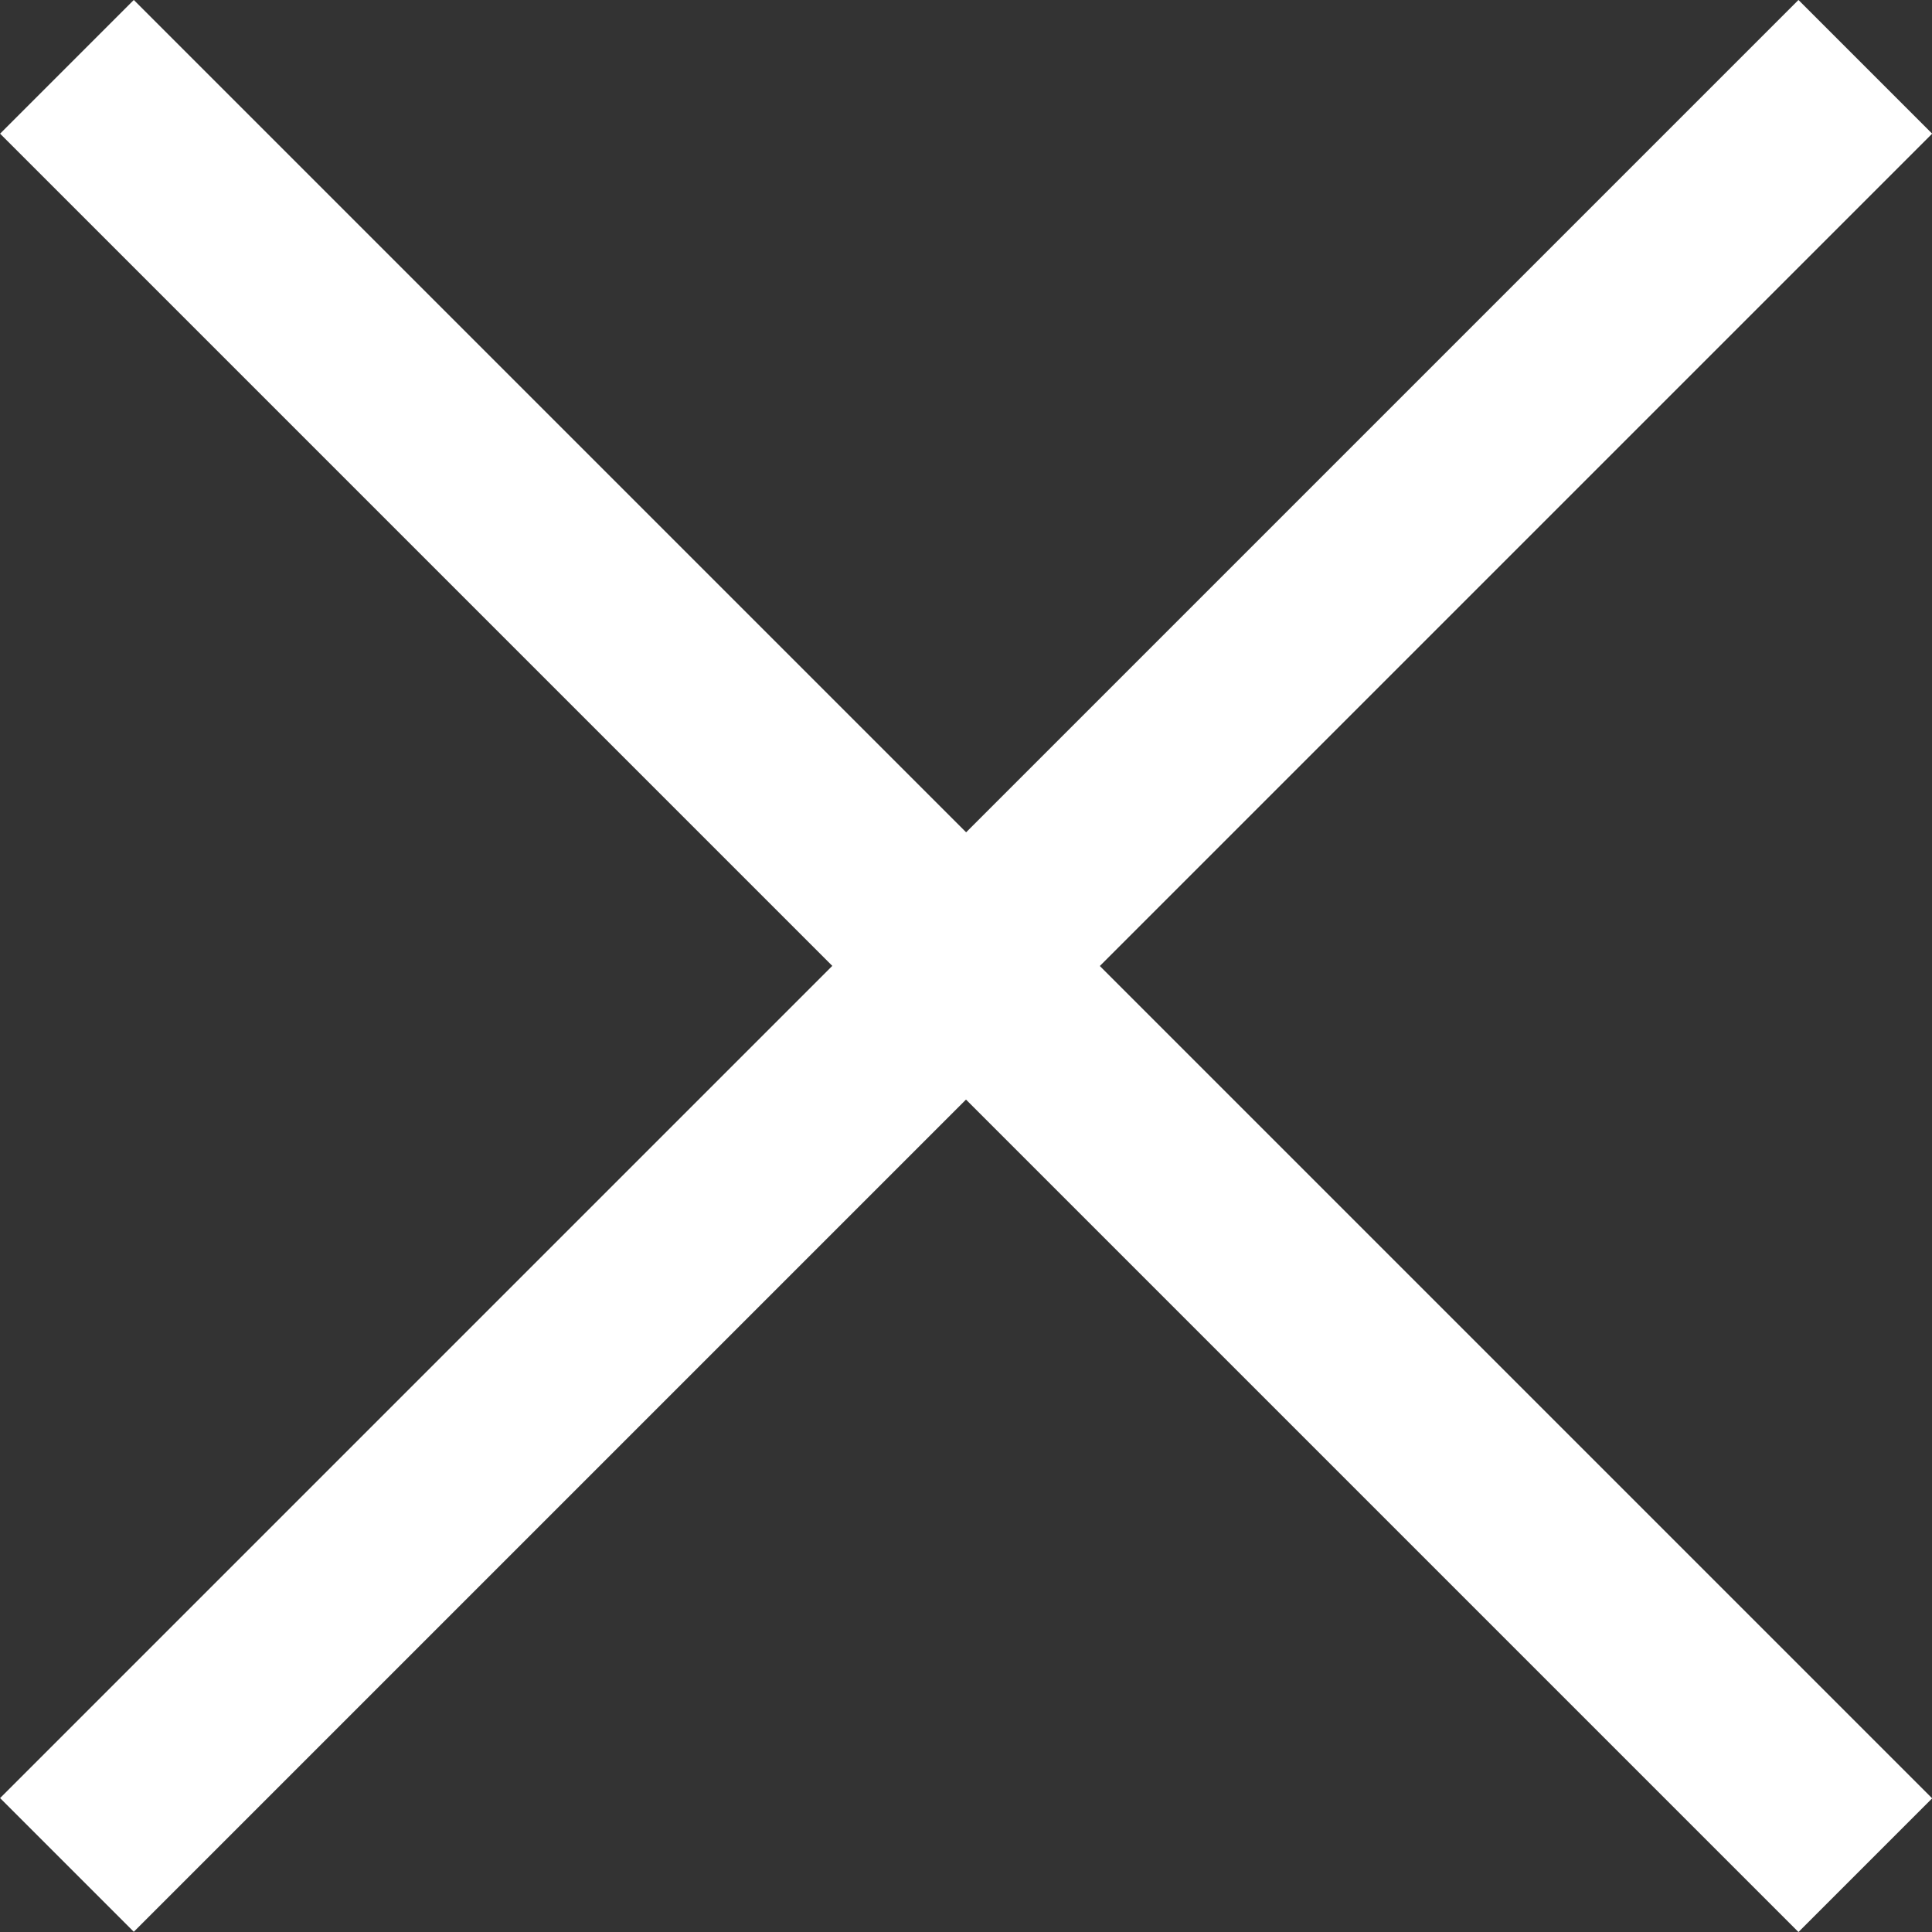
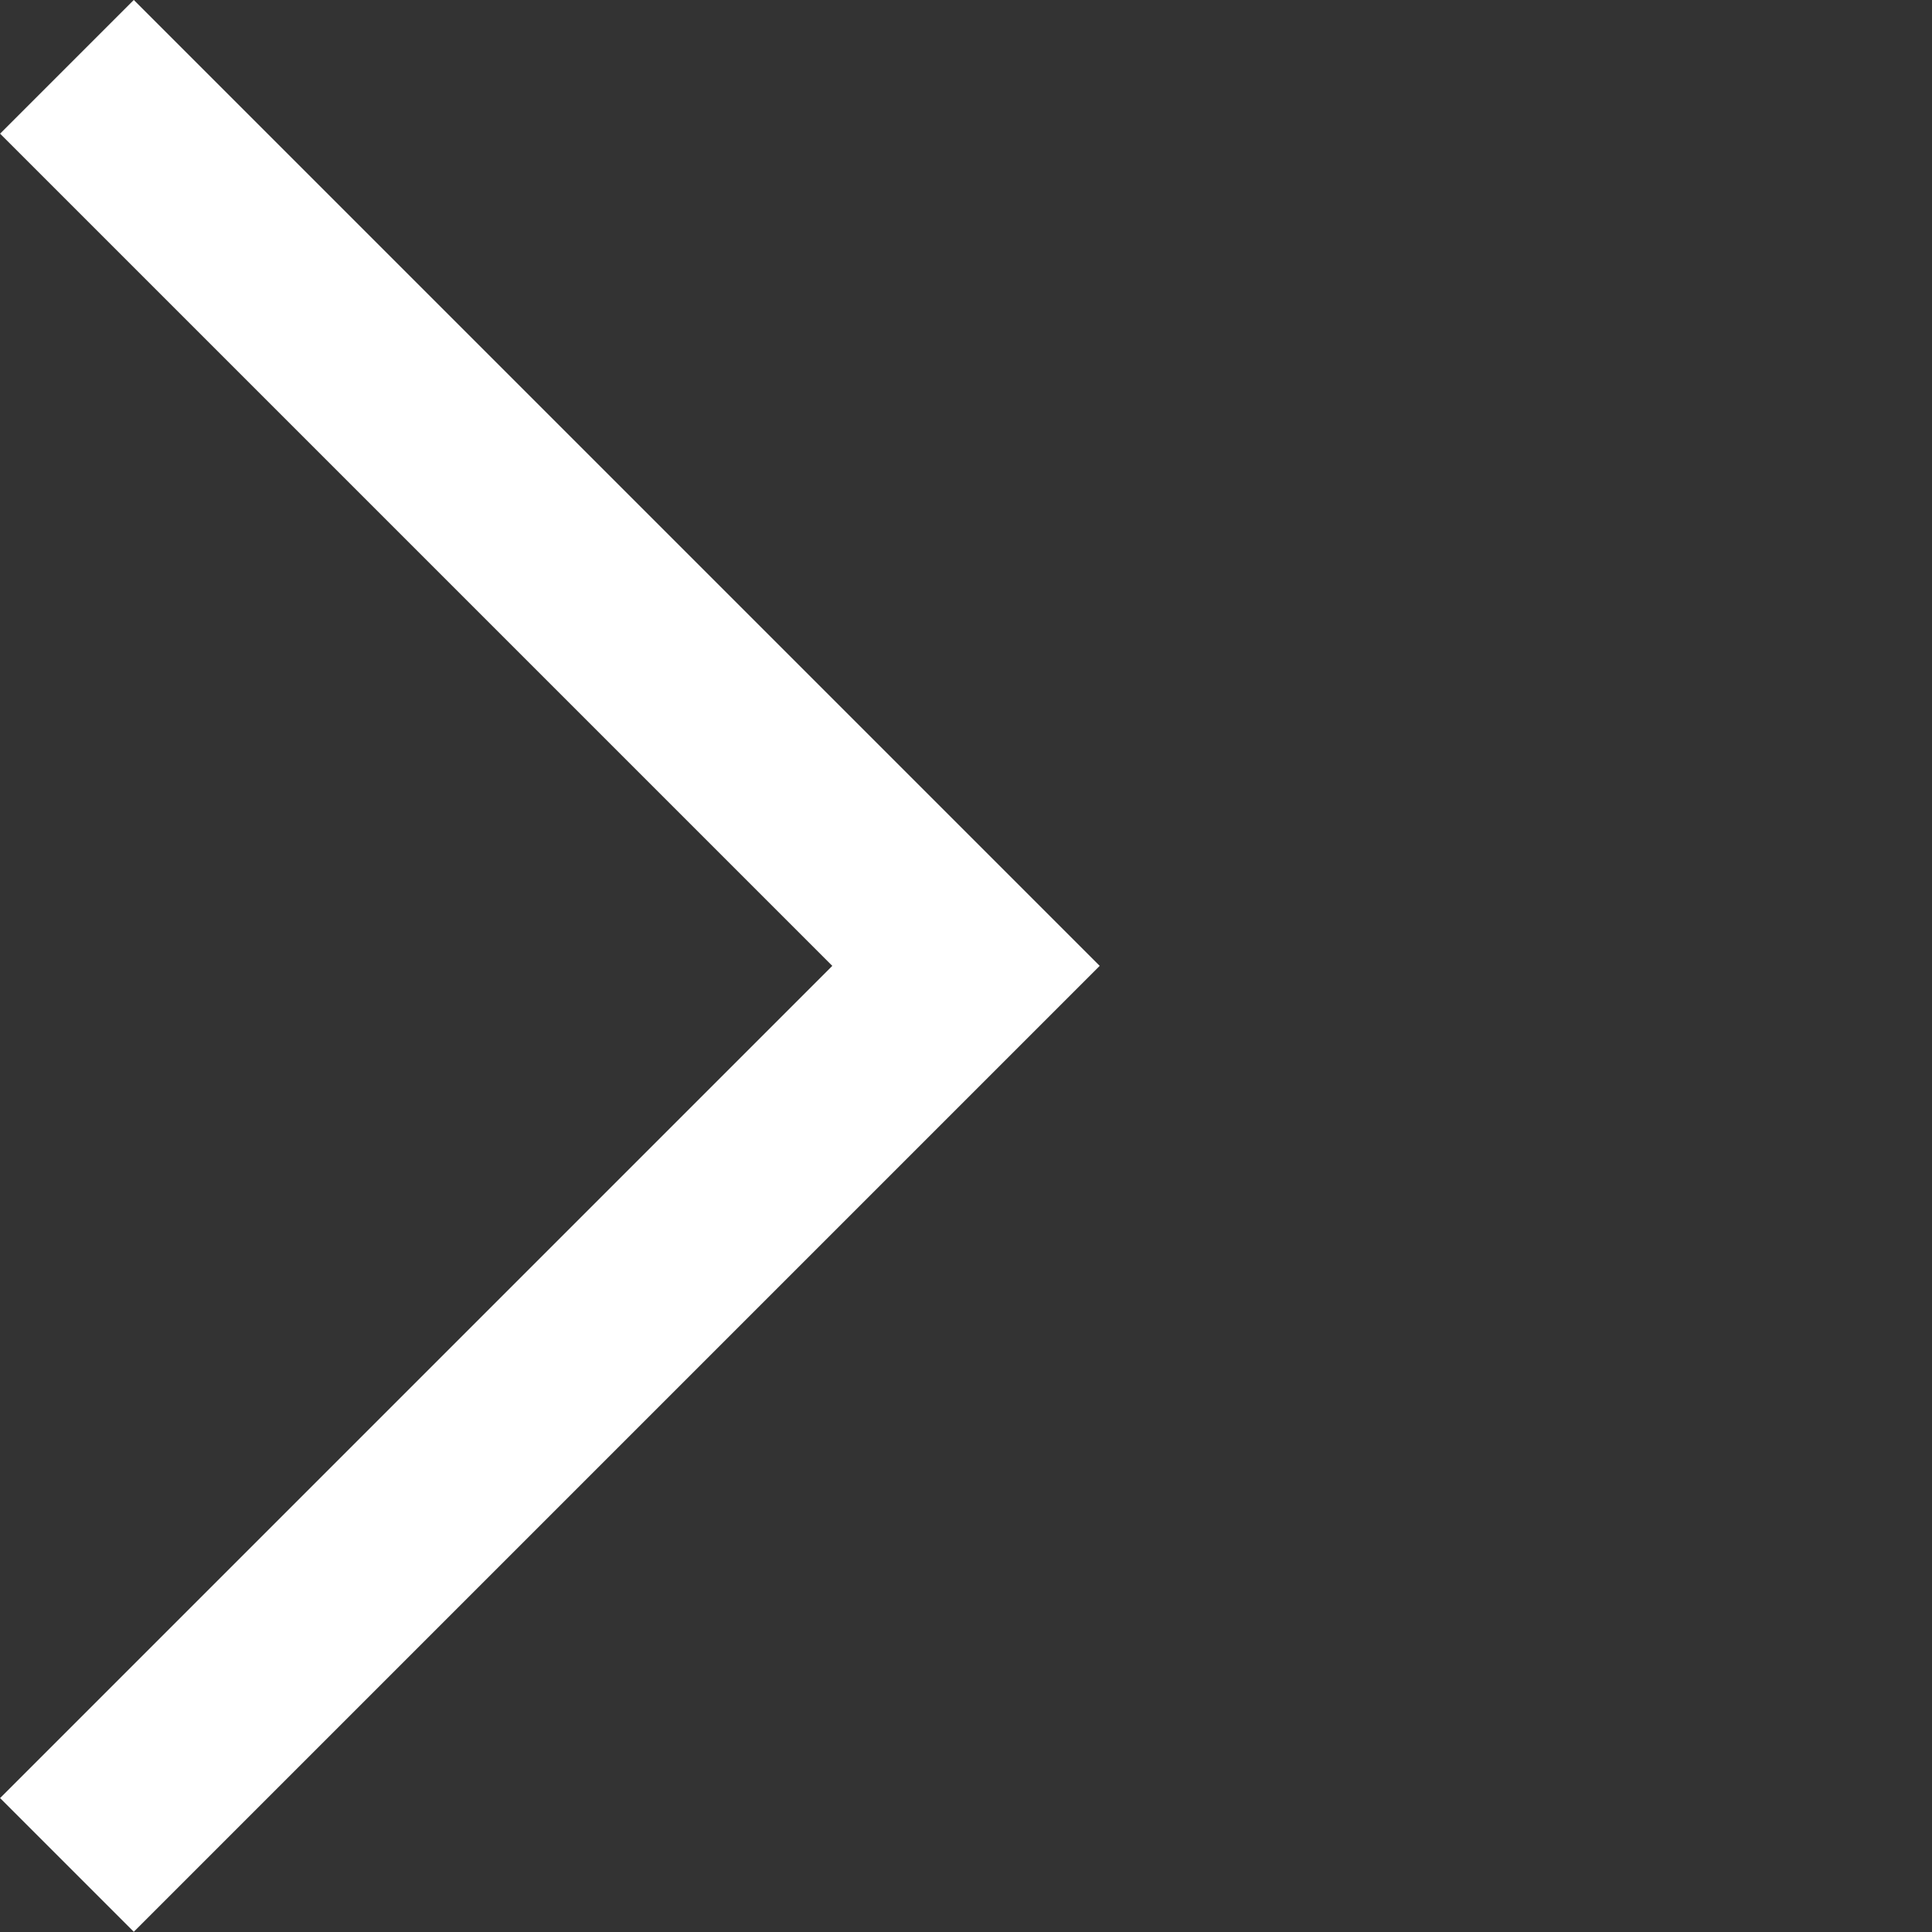
<svg xmlns="http://www.w3.org/2000/svg" width="15.326" height="15.326" viewBox="0 0 15.326 15.326">
  <rect x="0" y="0" width="15.326" height="15.326" fill="#333333" stroke="none" />
  <g transform="translate(-561.368 -456.97)">
    <path d="M47.975,541.885l7.132,7.132-7.132,7.132" transform="translate(513.924 -84.385)" fill="none" stroke="#fff" stroke-width="1.5" />
-     <path d="M55.108,541.885l-7.133,7.133,7.133,7.133" transform="translate(521.057 -84.385)" fill="none" stroke="#fff" stroke-width="1.5" />
  </g>
</svg>